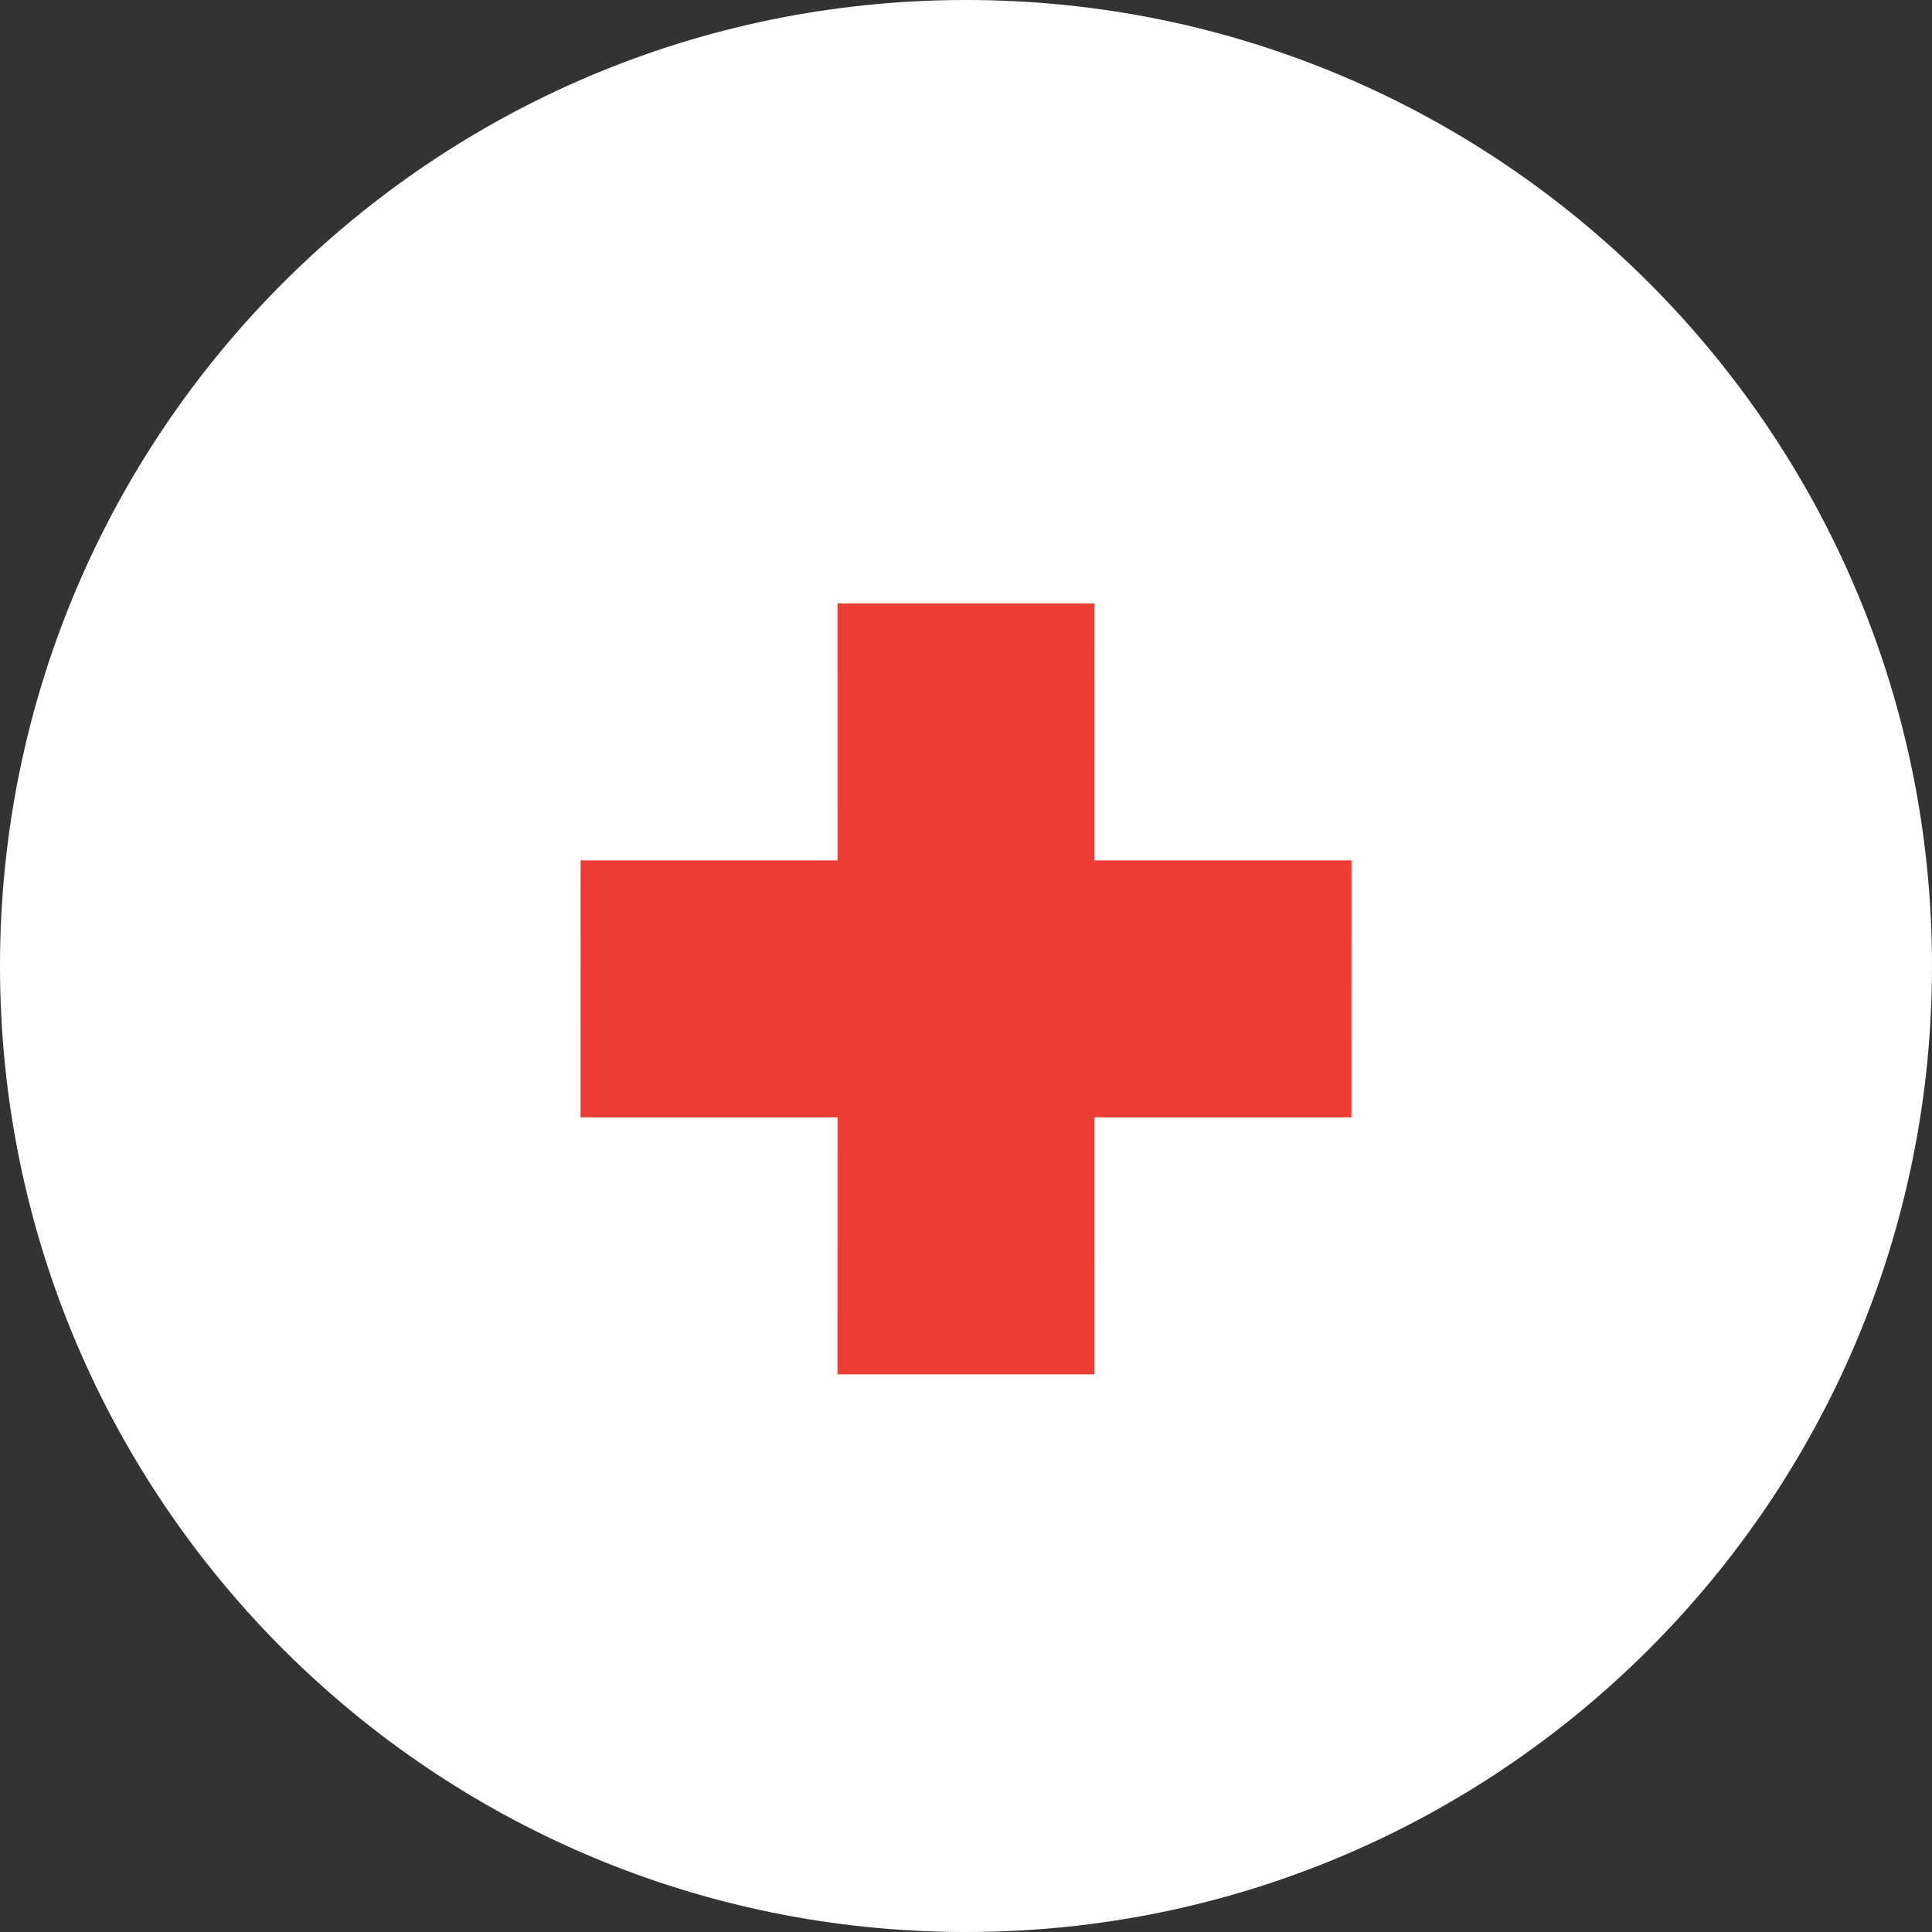
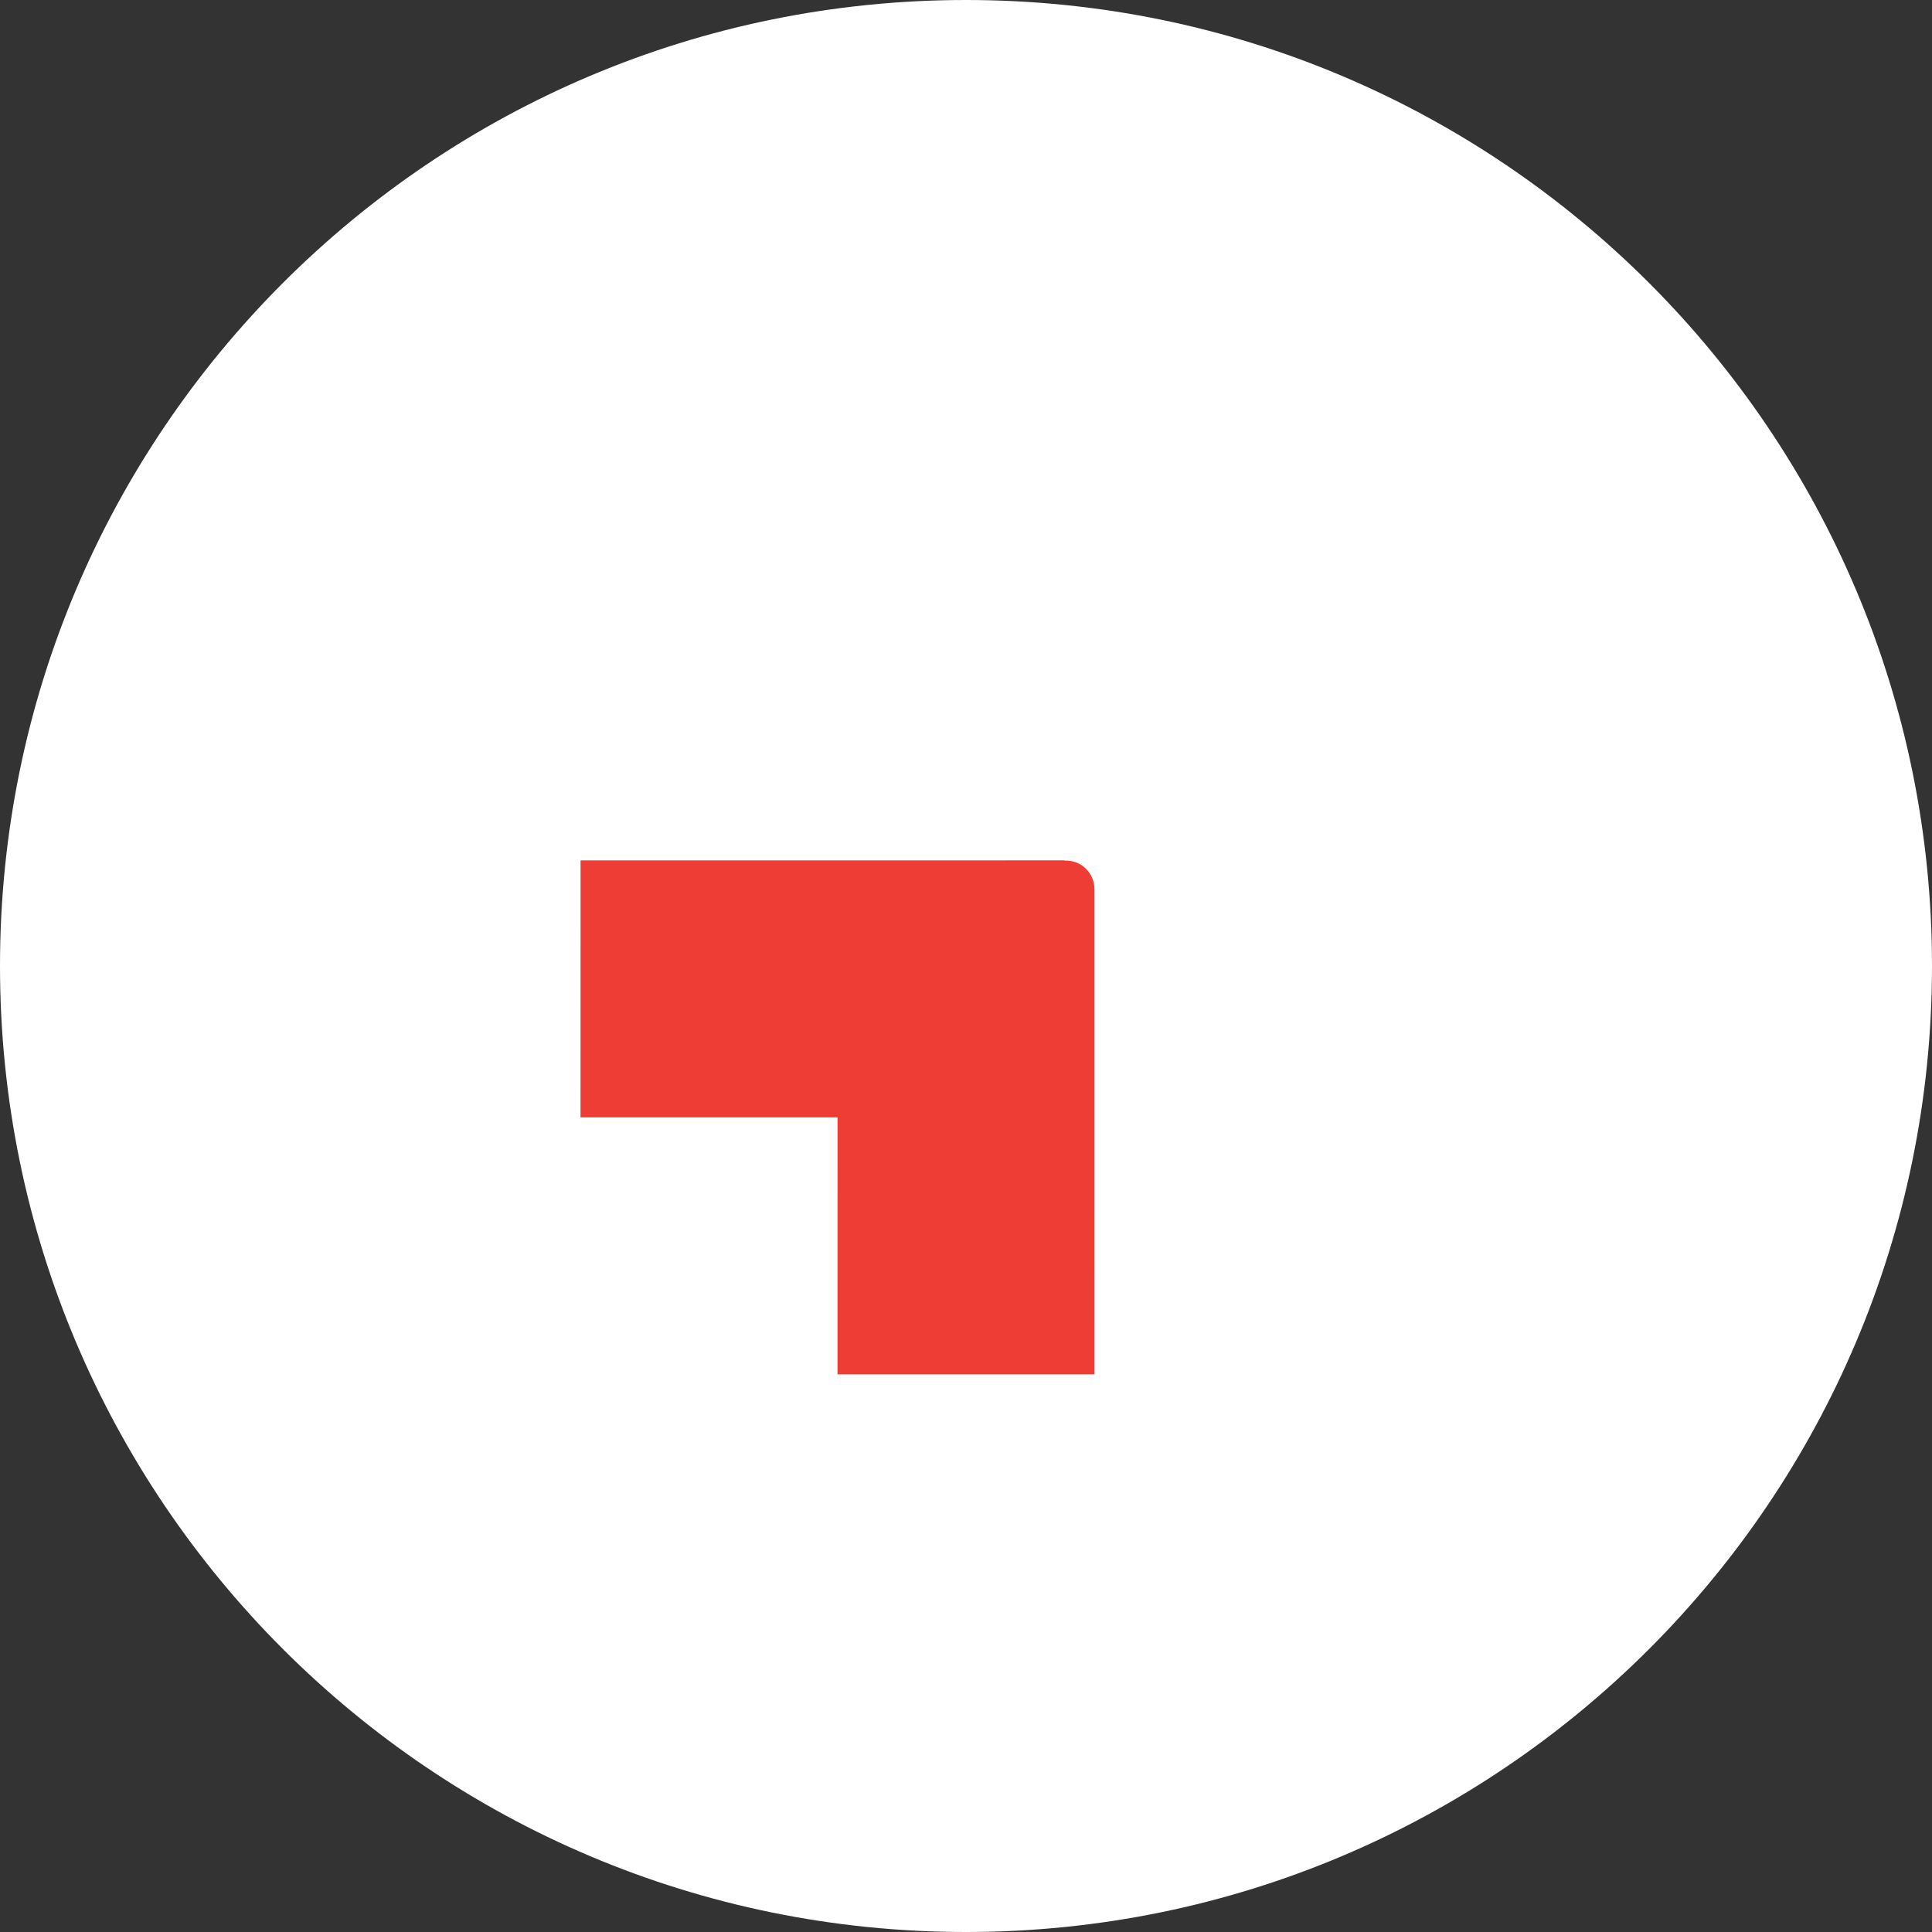
<svg xmlns="http://www.w3.org/2000/svg" width="120" height="120" viewBox="0 0 120 120">
  <rect x="0" y="0" width="120" height="120" fill="#333333" stroke="none" />
  <g fill="none" fill-rule="evenodd">
    <path d="M120 60c0 33.138-26.862 60-60 60-33.137 0-60-26.862-60-60C0 26.863 26.863 0 60 0c33.138 0 60 26.863 60 60" fill="#FFF" />
-     <path d="M67.98 53.438l.003-15.962H52.018l.002 15.962v14.15c-.005.466.167.928.52 1.283.366.368.852.536 1.33.515l.018.017H67.98l15.96-.002.003-15.96H67.98z" fill="#EE3D35" />
    <path d="M52.02 69.4l-.003 15.963h15.965L67.98 69.4V55.25c.005-.464-.167-.927-.52-1.28-.366-.367-.852-.536-1.33-.515l-.017-.017-14.094.002H36.06l-.003 15.962H52.02z" fill="#EE3D35" />
  </g>
</svg>